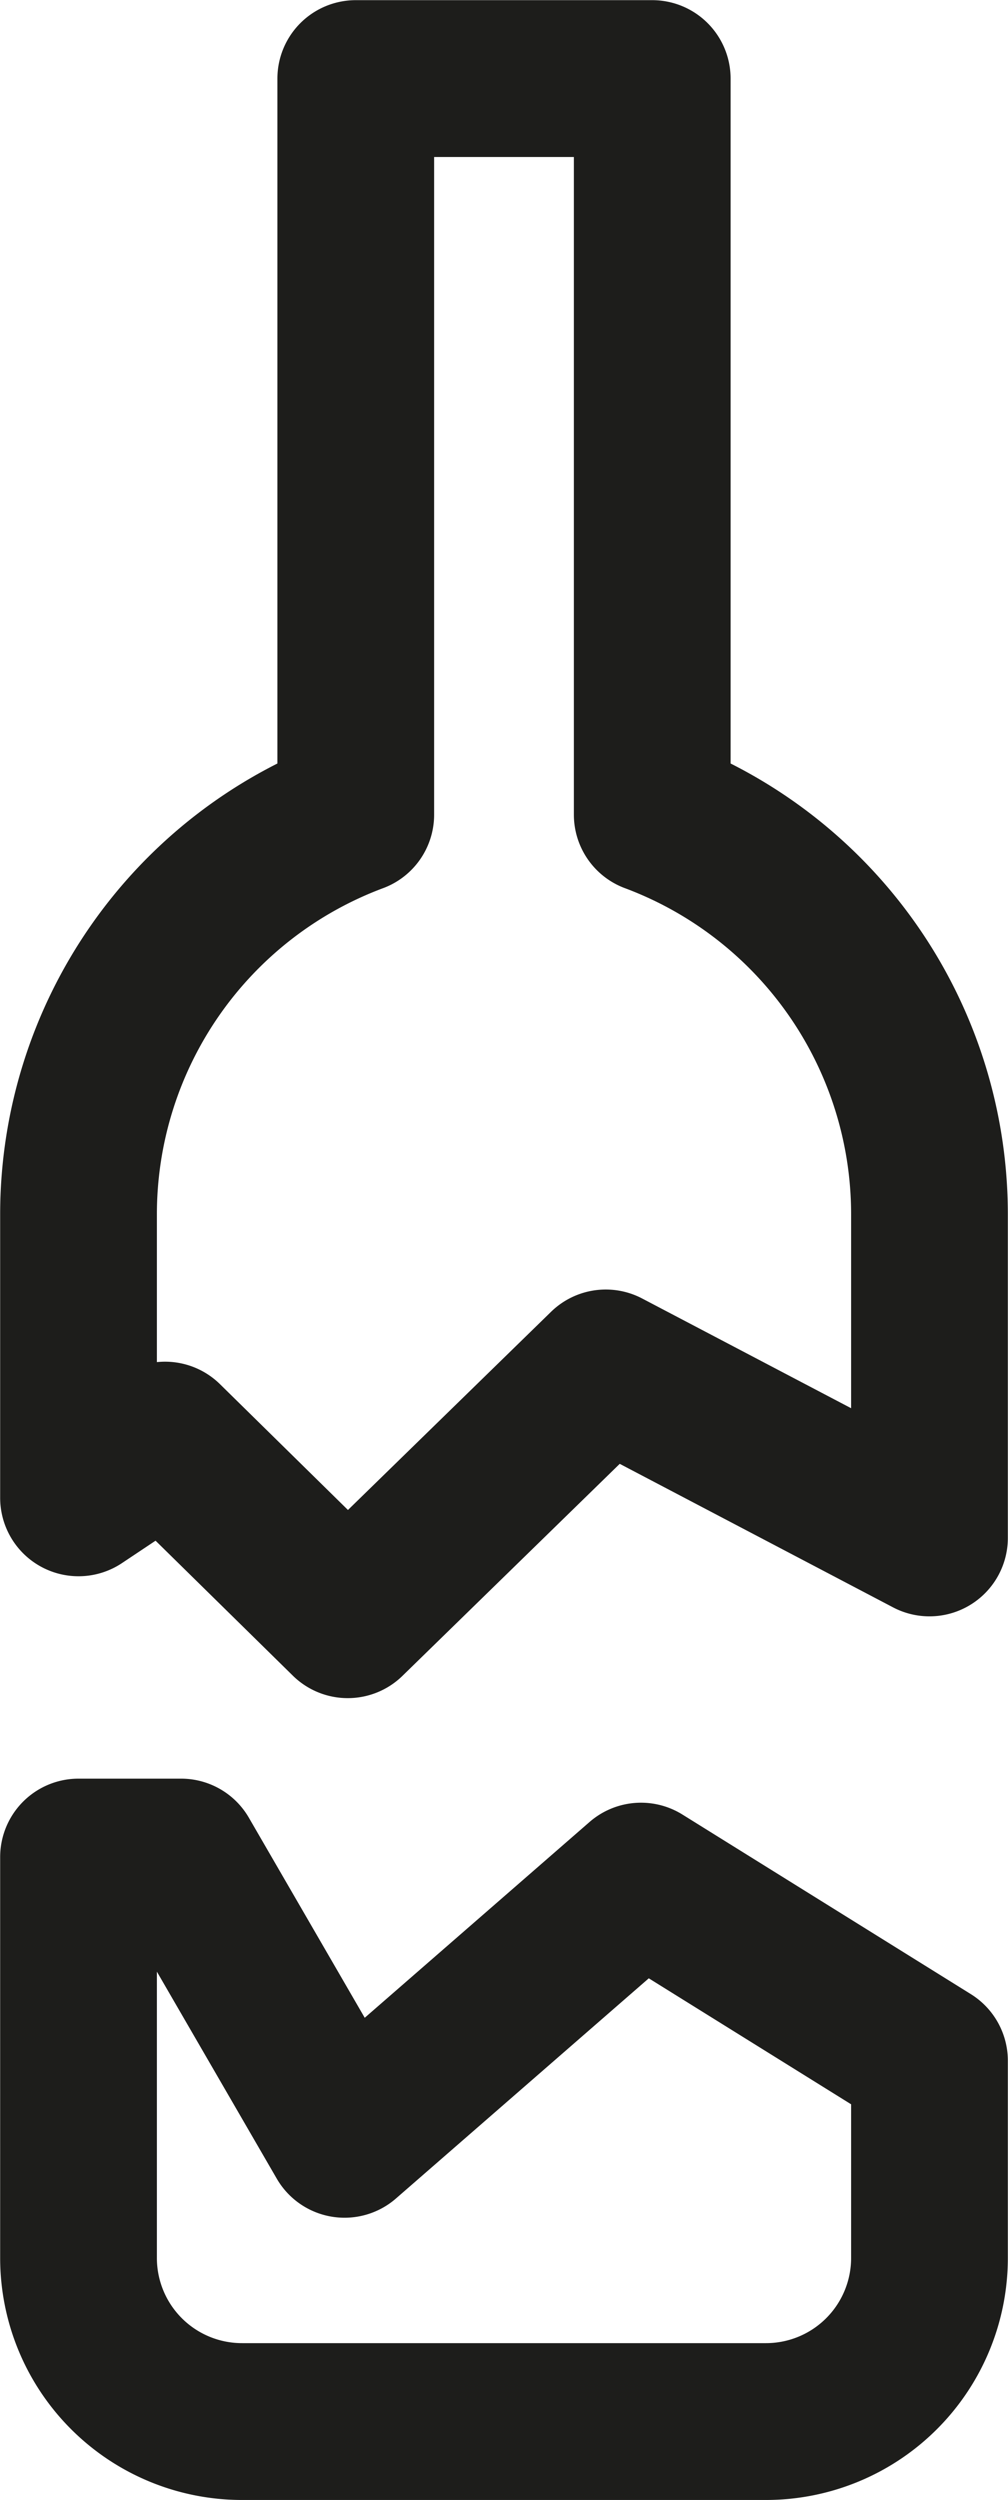
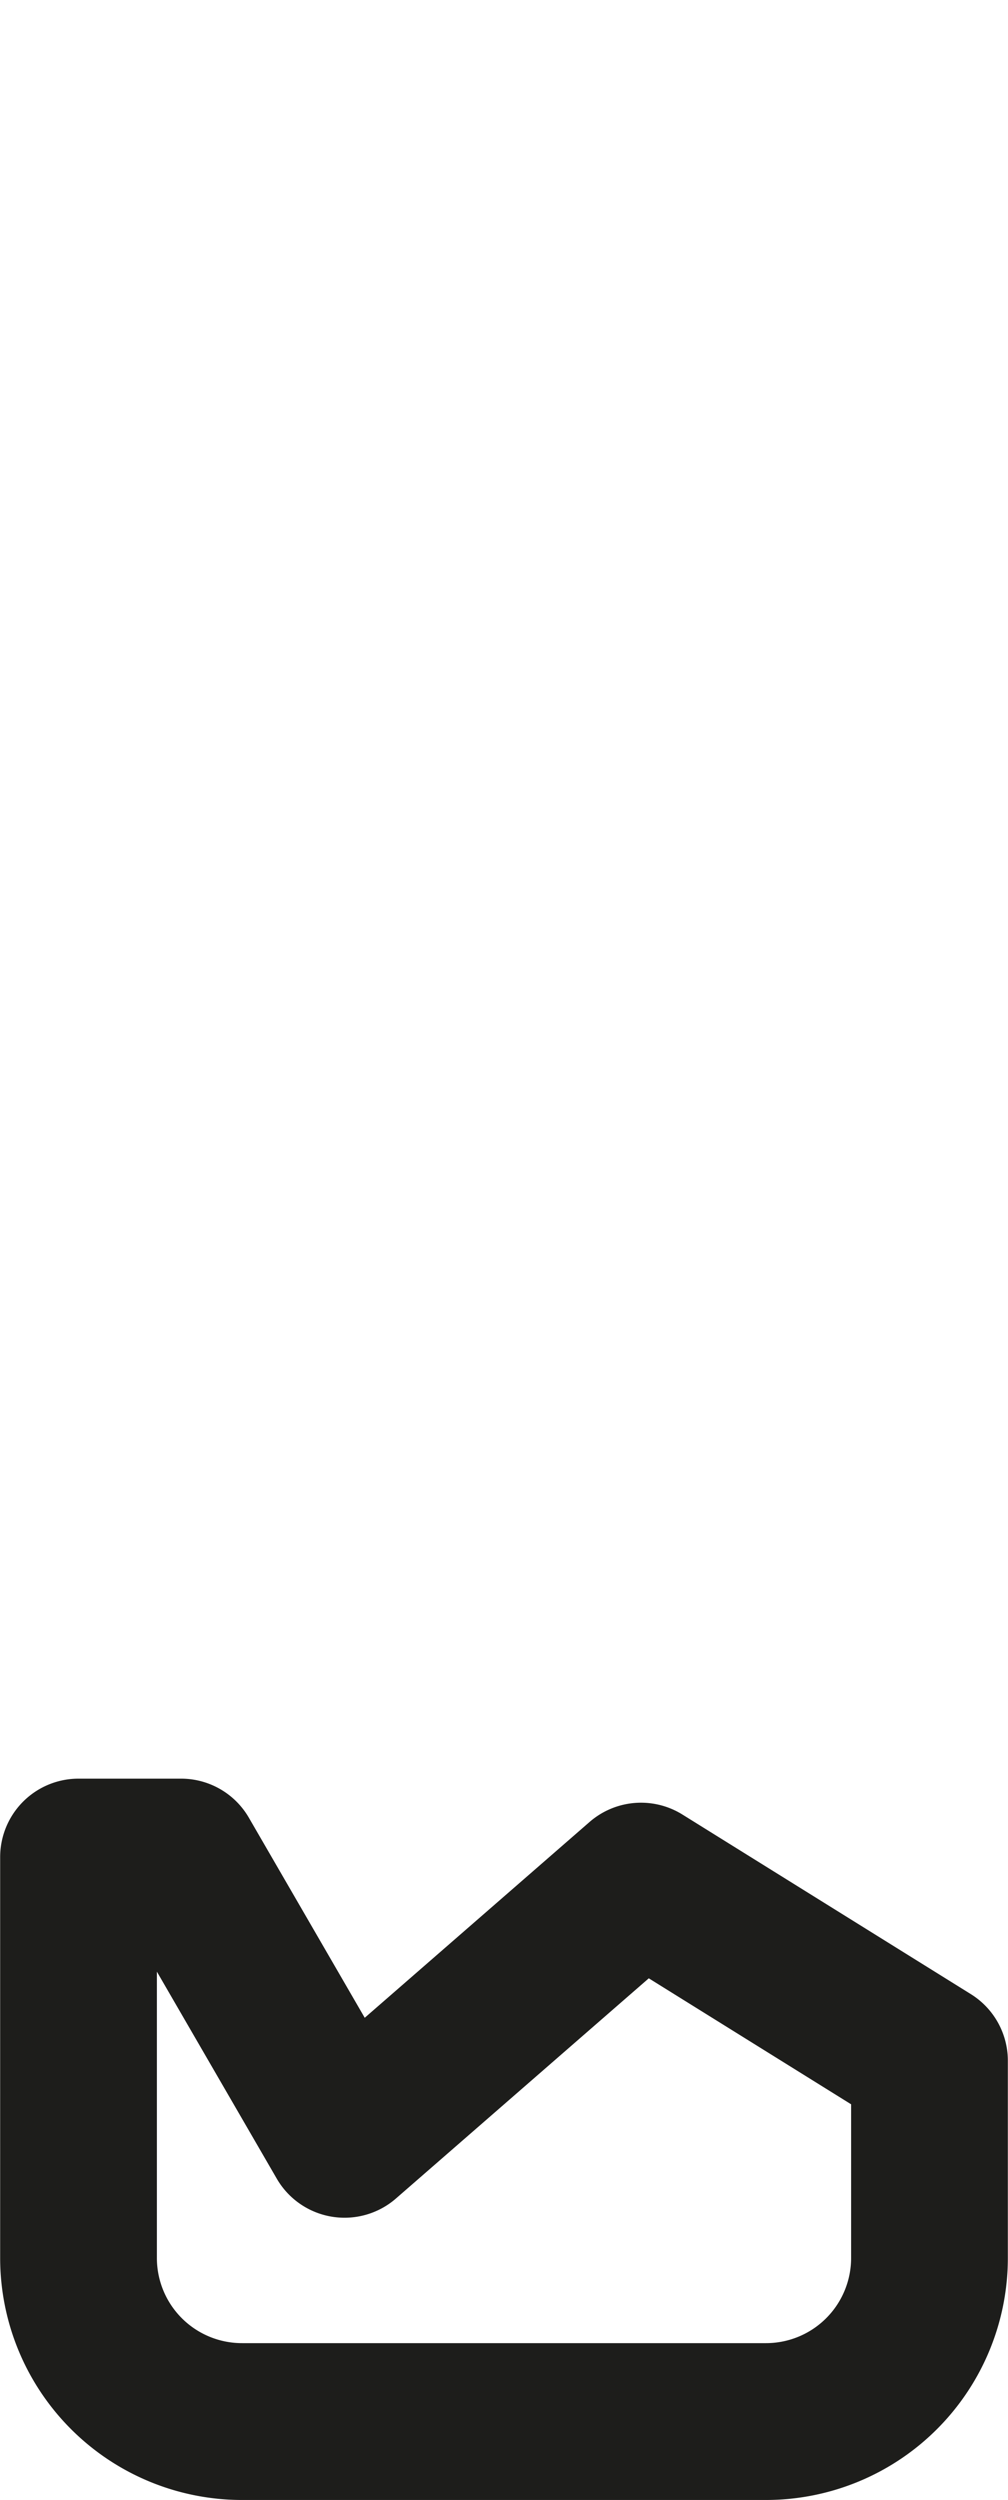
<svg xmlns="http://www.w3.org/2000/svg" viewBox="0 0 62.9 155.9">
  <defs>
    <style>.cls-1{fill:none;stroke:#1d1d1b;stroke-linecap:round;stroke-linejoin:round;stroke-width:9.78px;}</style>
  </defs>
  <title>Asset 1</title>
  <g id="Layer_2" data-name="Layer 2">
    <g id="Layer_1-2" data-name="Layer 1">
-       <path class="cls-1" d="M4.9,75.7A26.6,26.6,0,0,1,22.2,50.8V4.9H40.7V50.8A26.6,26.6,0,0,1,58,75.7V95.9L37.8,85.3,21.7,101,10.3,89.8,4.9,93.4Z" />
      <path class="cls-1" d="M4.9,115.8v25A10.2,10.2,0,0,0,15.1,151H47.8A10.2,10.2,0,0,0,58,140.8V128.5L40,117.3,21.5,133.4,11.3,115.8Z" />
    </g>
  </g>
</svg>